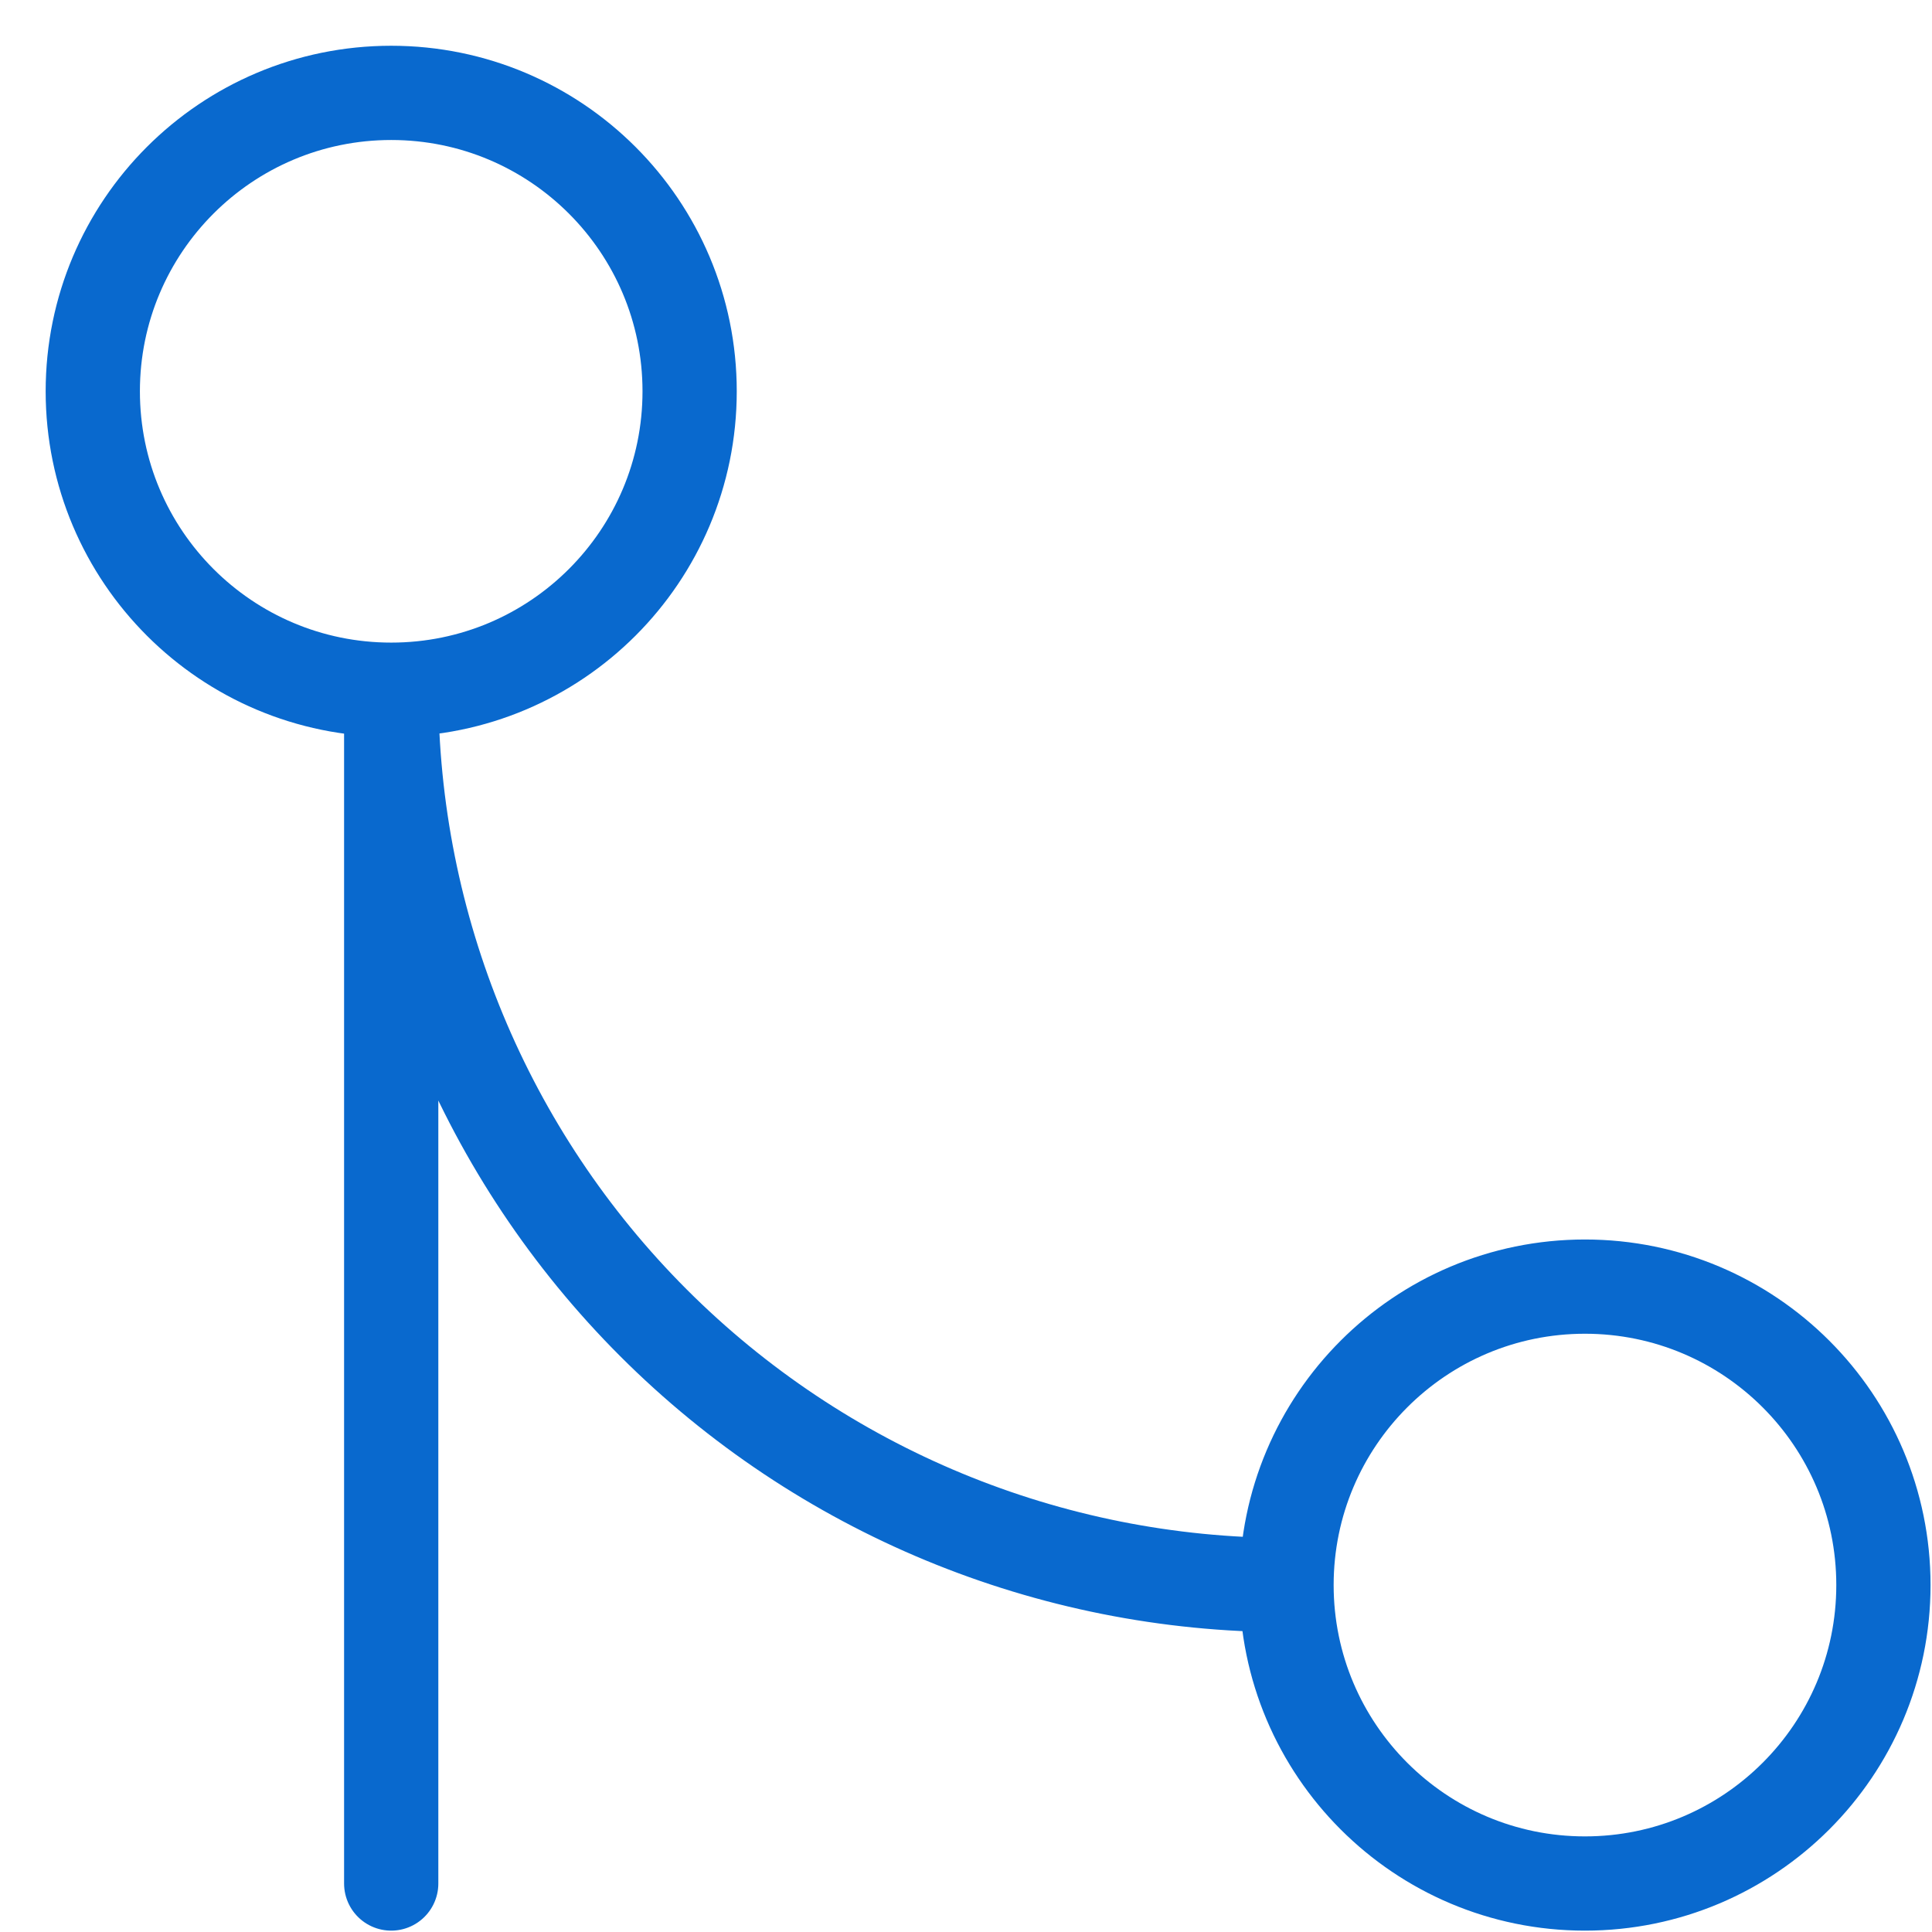
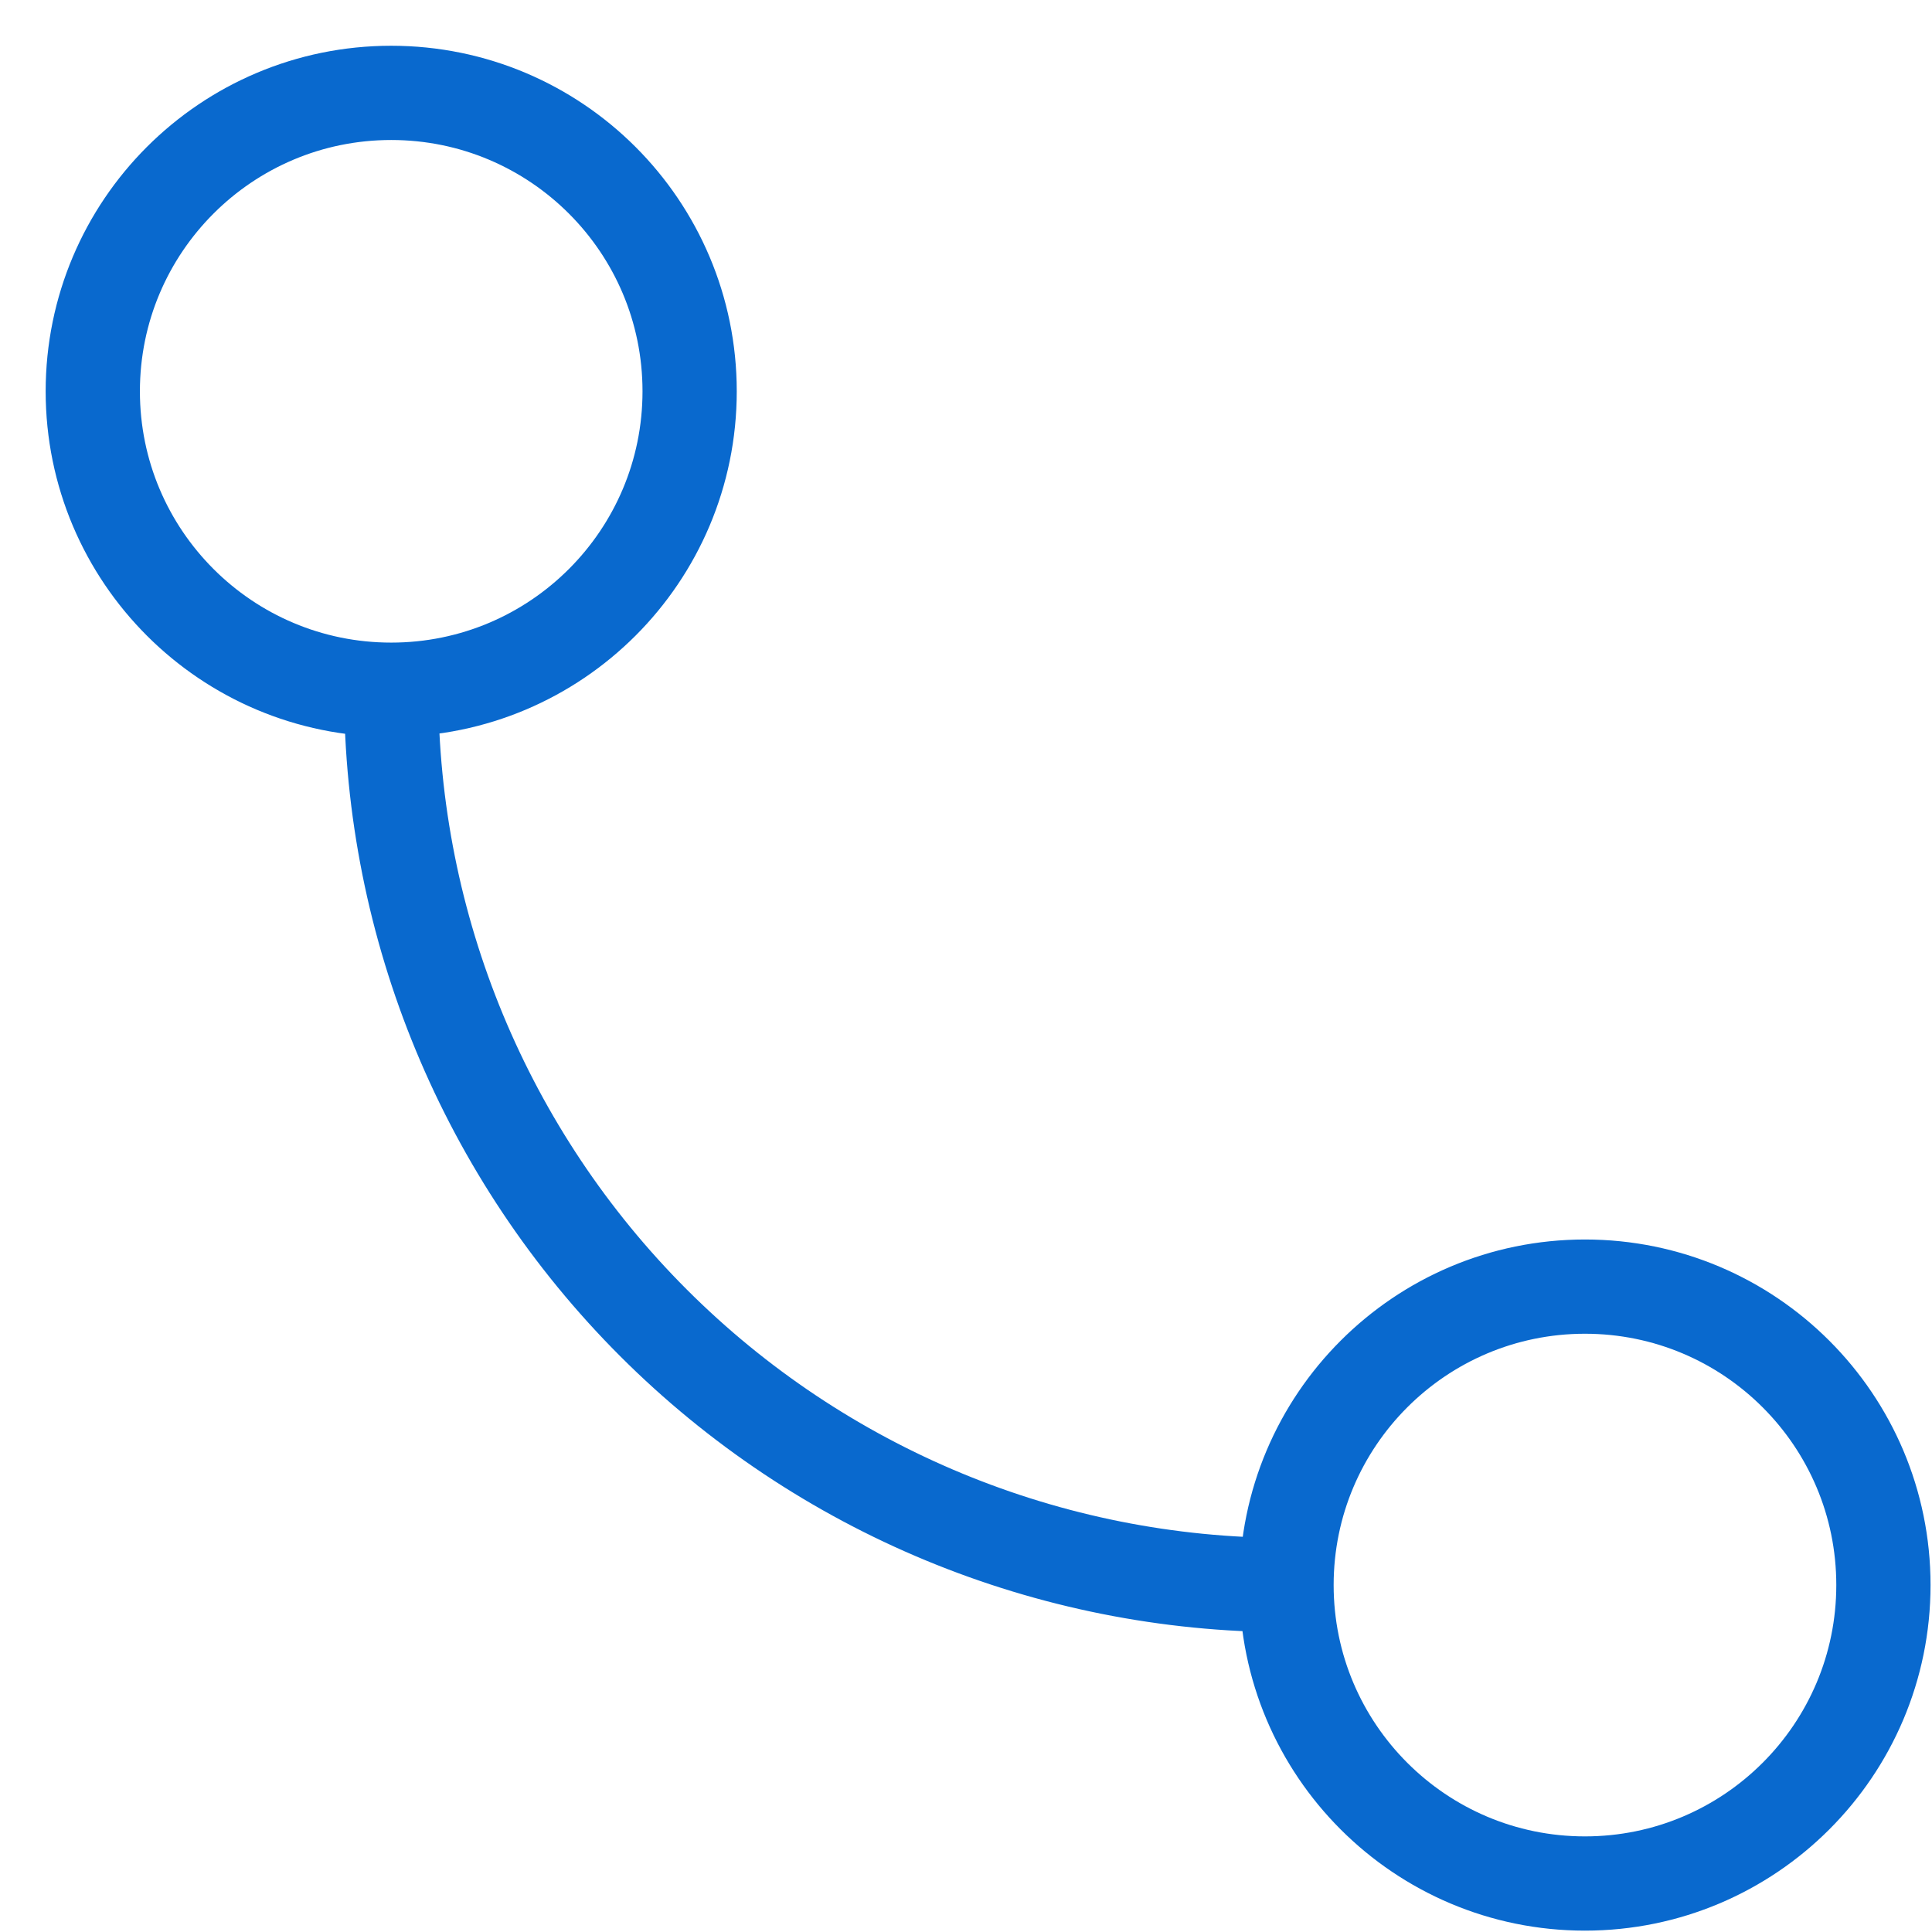
<svg xmlns="http://www.w3.org/2000/svg" width="41" height="41" viewBox="0 0 41 41" fill="none">
-   <path d="M27.302 33.637C27.302 37.135 30.138 39.971 33.635 39.971C37.133 39.971 39.969 37.135 39.969 33.637C39.969 30.14 37.133 27.304 33.635 27.304C30.138 27.304 27.302 30.14 27.302 33.637ZM27.302 33.637C22.263 33.637 17.43 31.636 13.867 28.072C10.304 24.509 8.302 19.677 8.302 14.637M8.302 14.637C11.8 14.637 14.635 11.802 14.635 8.304C14.635 4.806 11.8 1.971 8.302 1.971C4.804 1.971 1.969 4.806 1.969 8.304C1.969 11.802 4.804 14.637 8.302 14.637ZM8.302 14.637V39.971" stroke="#0969CE" stroke-width="2" stroke-linecap="round" stroke-linejoin="round" />
+   <path d="M27.302 33.637C27.302 37.135 30.138 39.971 33.635 39.971C37.133 39.971 39.969 37.135 39.969 33.637C39.969 30.14 37.133 27.304 33.635 27.304C30.138 27.304 27.302 30.14 27.302 33.637ZM27.302 33.637C22.263 33.637 17.43 31.636 13.867 28.072C10.304 24.509 8.302 19.677 8.302 14.637M8.302 14.637C11.8 14.637 14.635 11.802 14.635 8.304C14.635 4.806 11.8 1.971 8.302 1.971C4.804 1.971 1.969 4.806 1.969 8.304C1.969 11.802 4.804 14.637 8.302 14.637ZM8.302 14.637" stroke="#0969CE" stroke-width="2" stroke-linecap="round" stroke-linejoin="round" />
</svg>